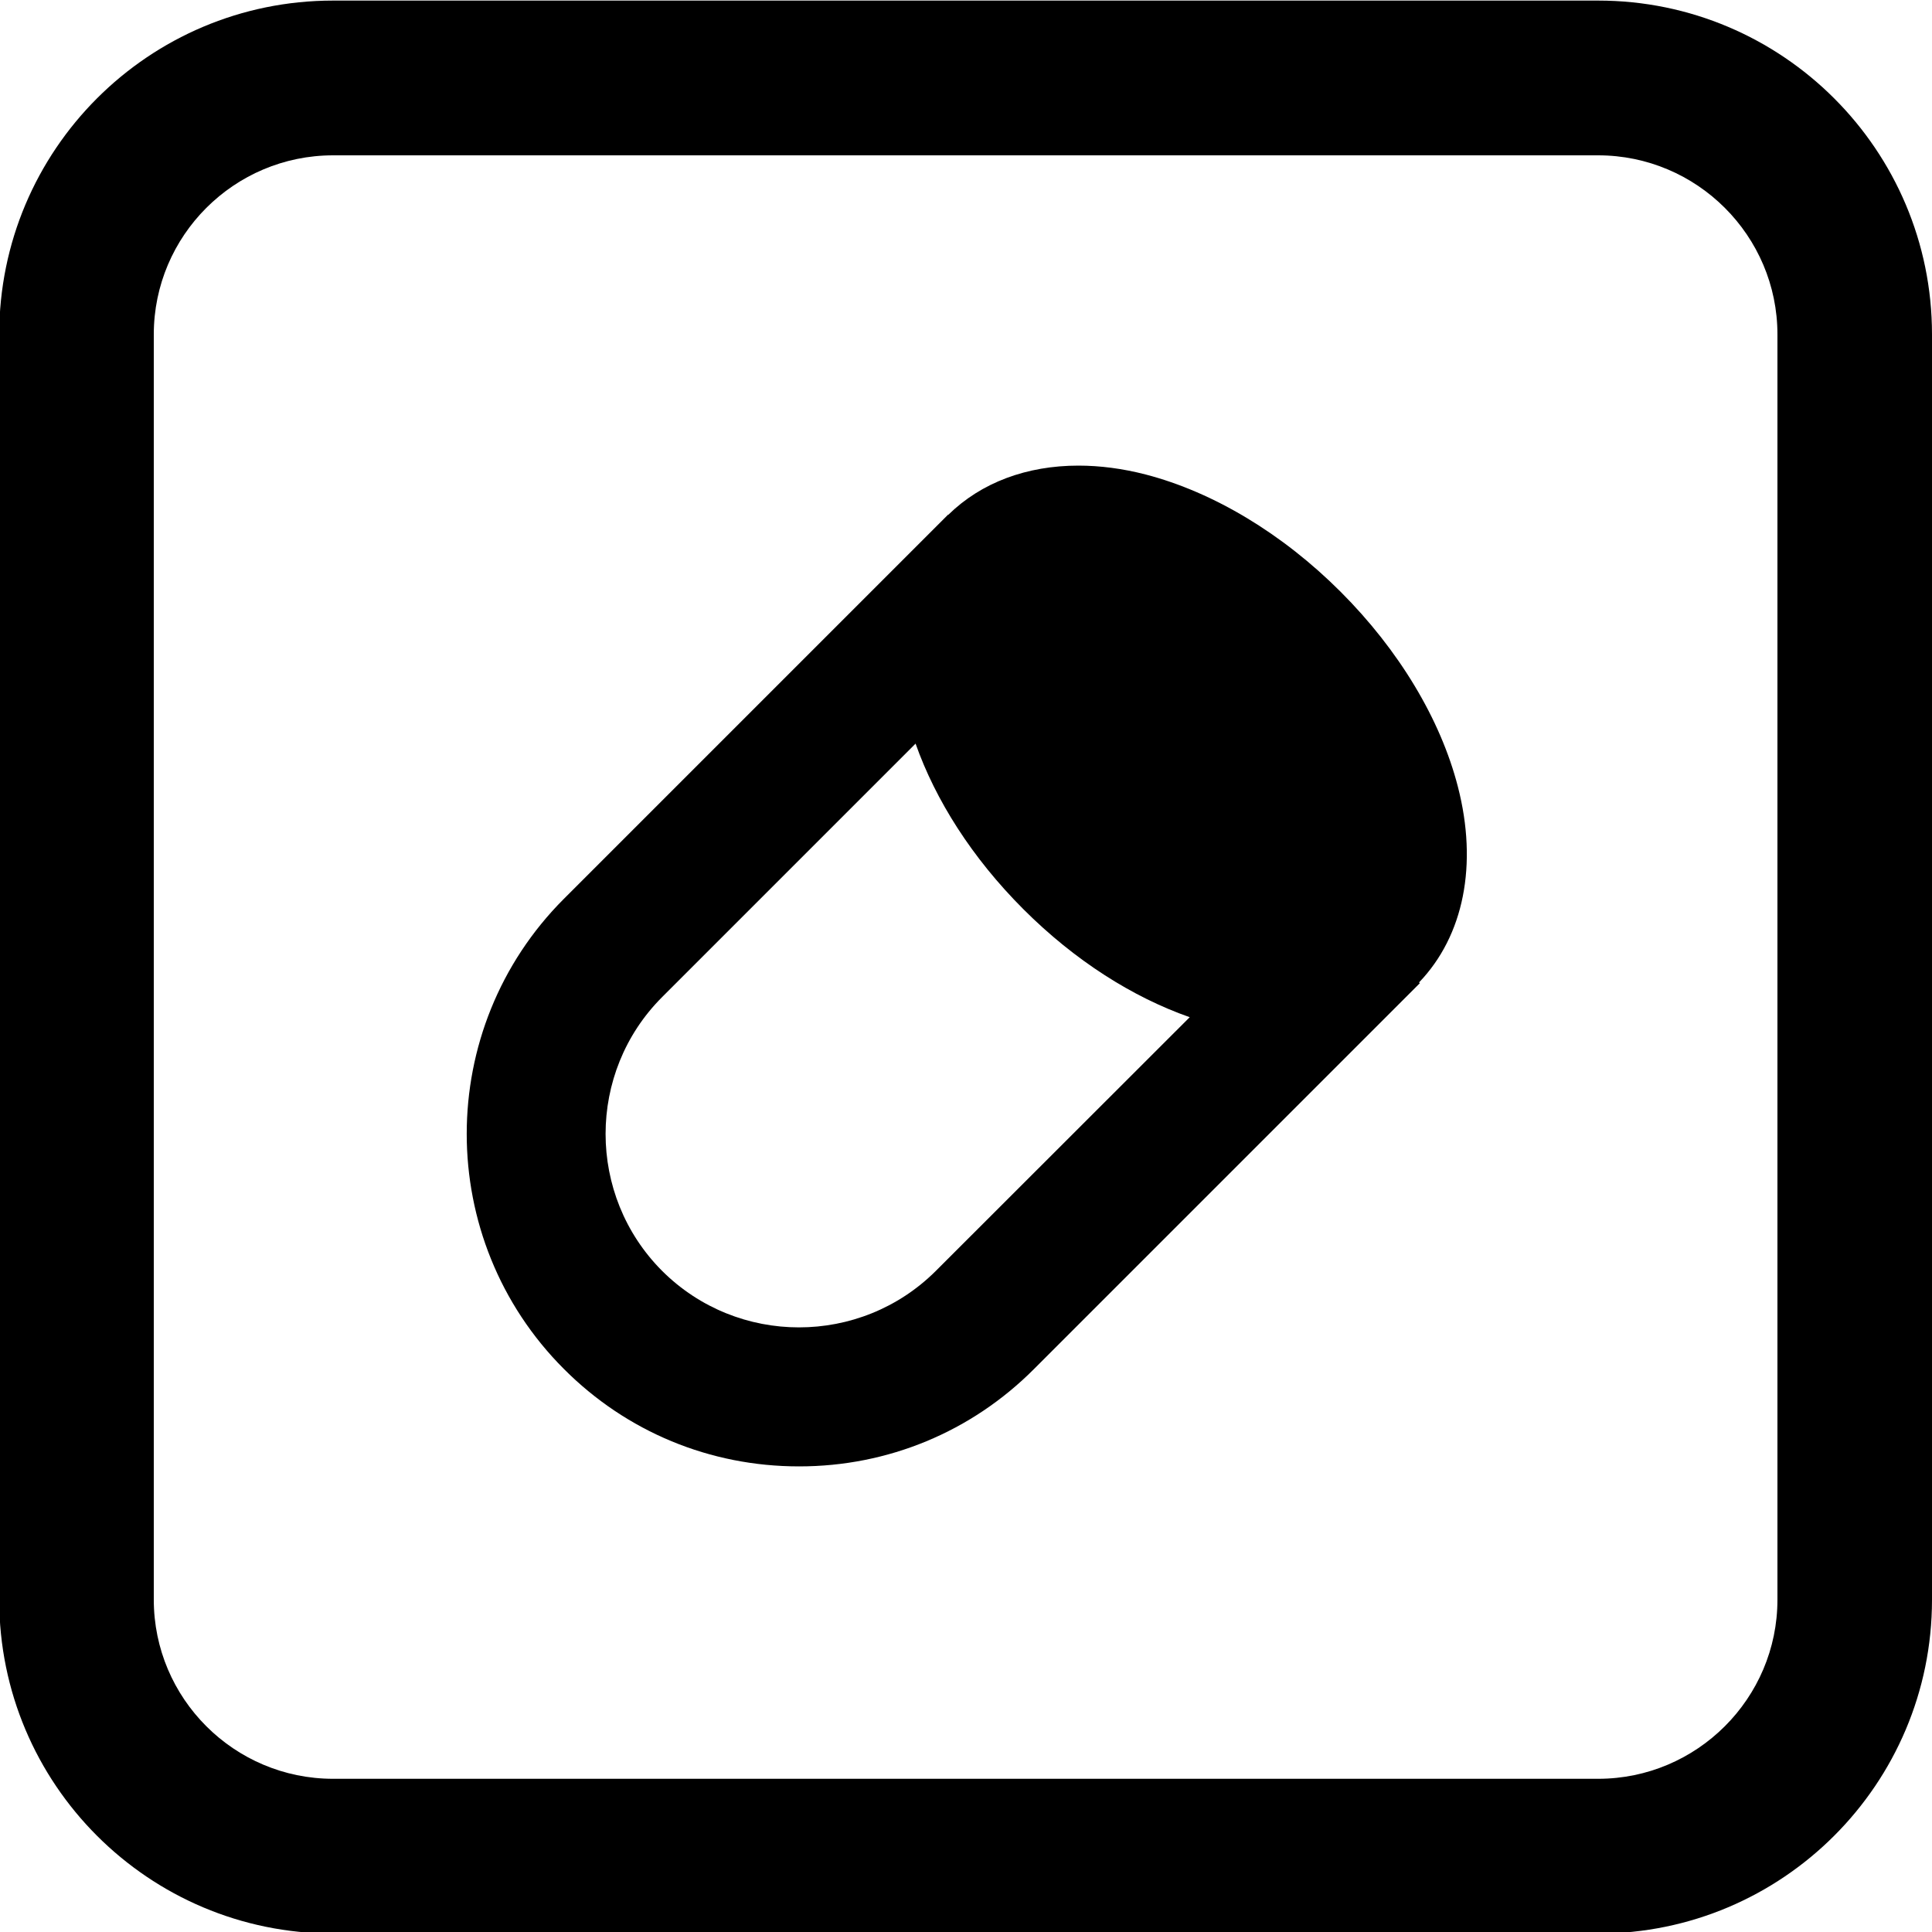
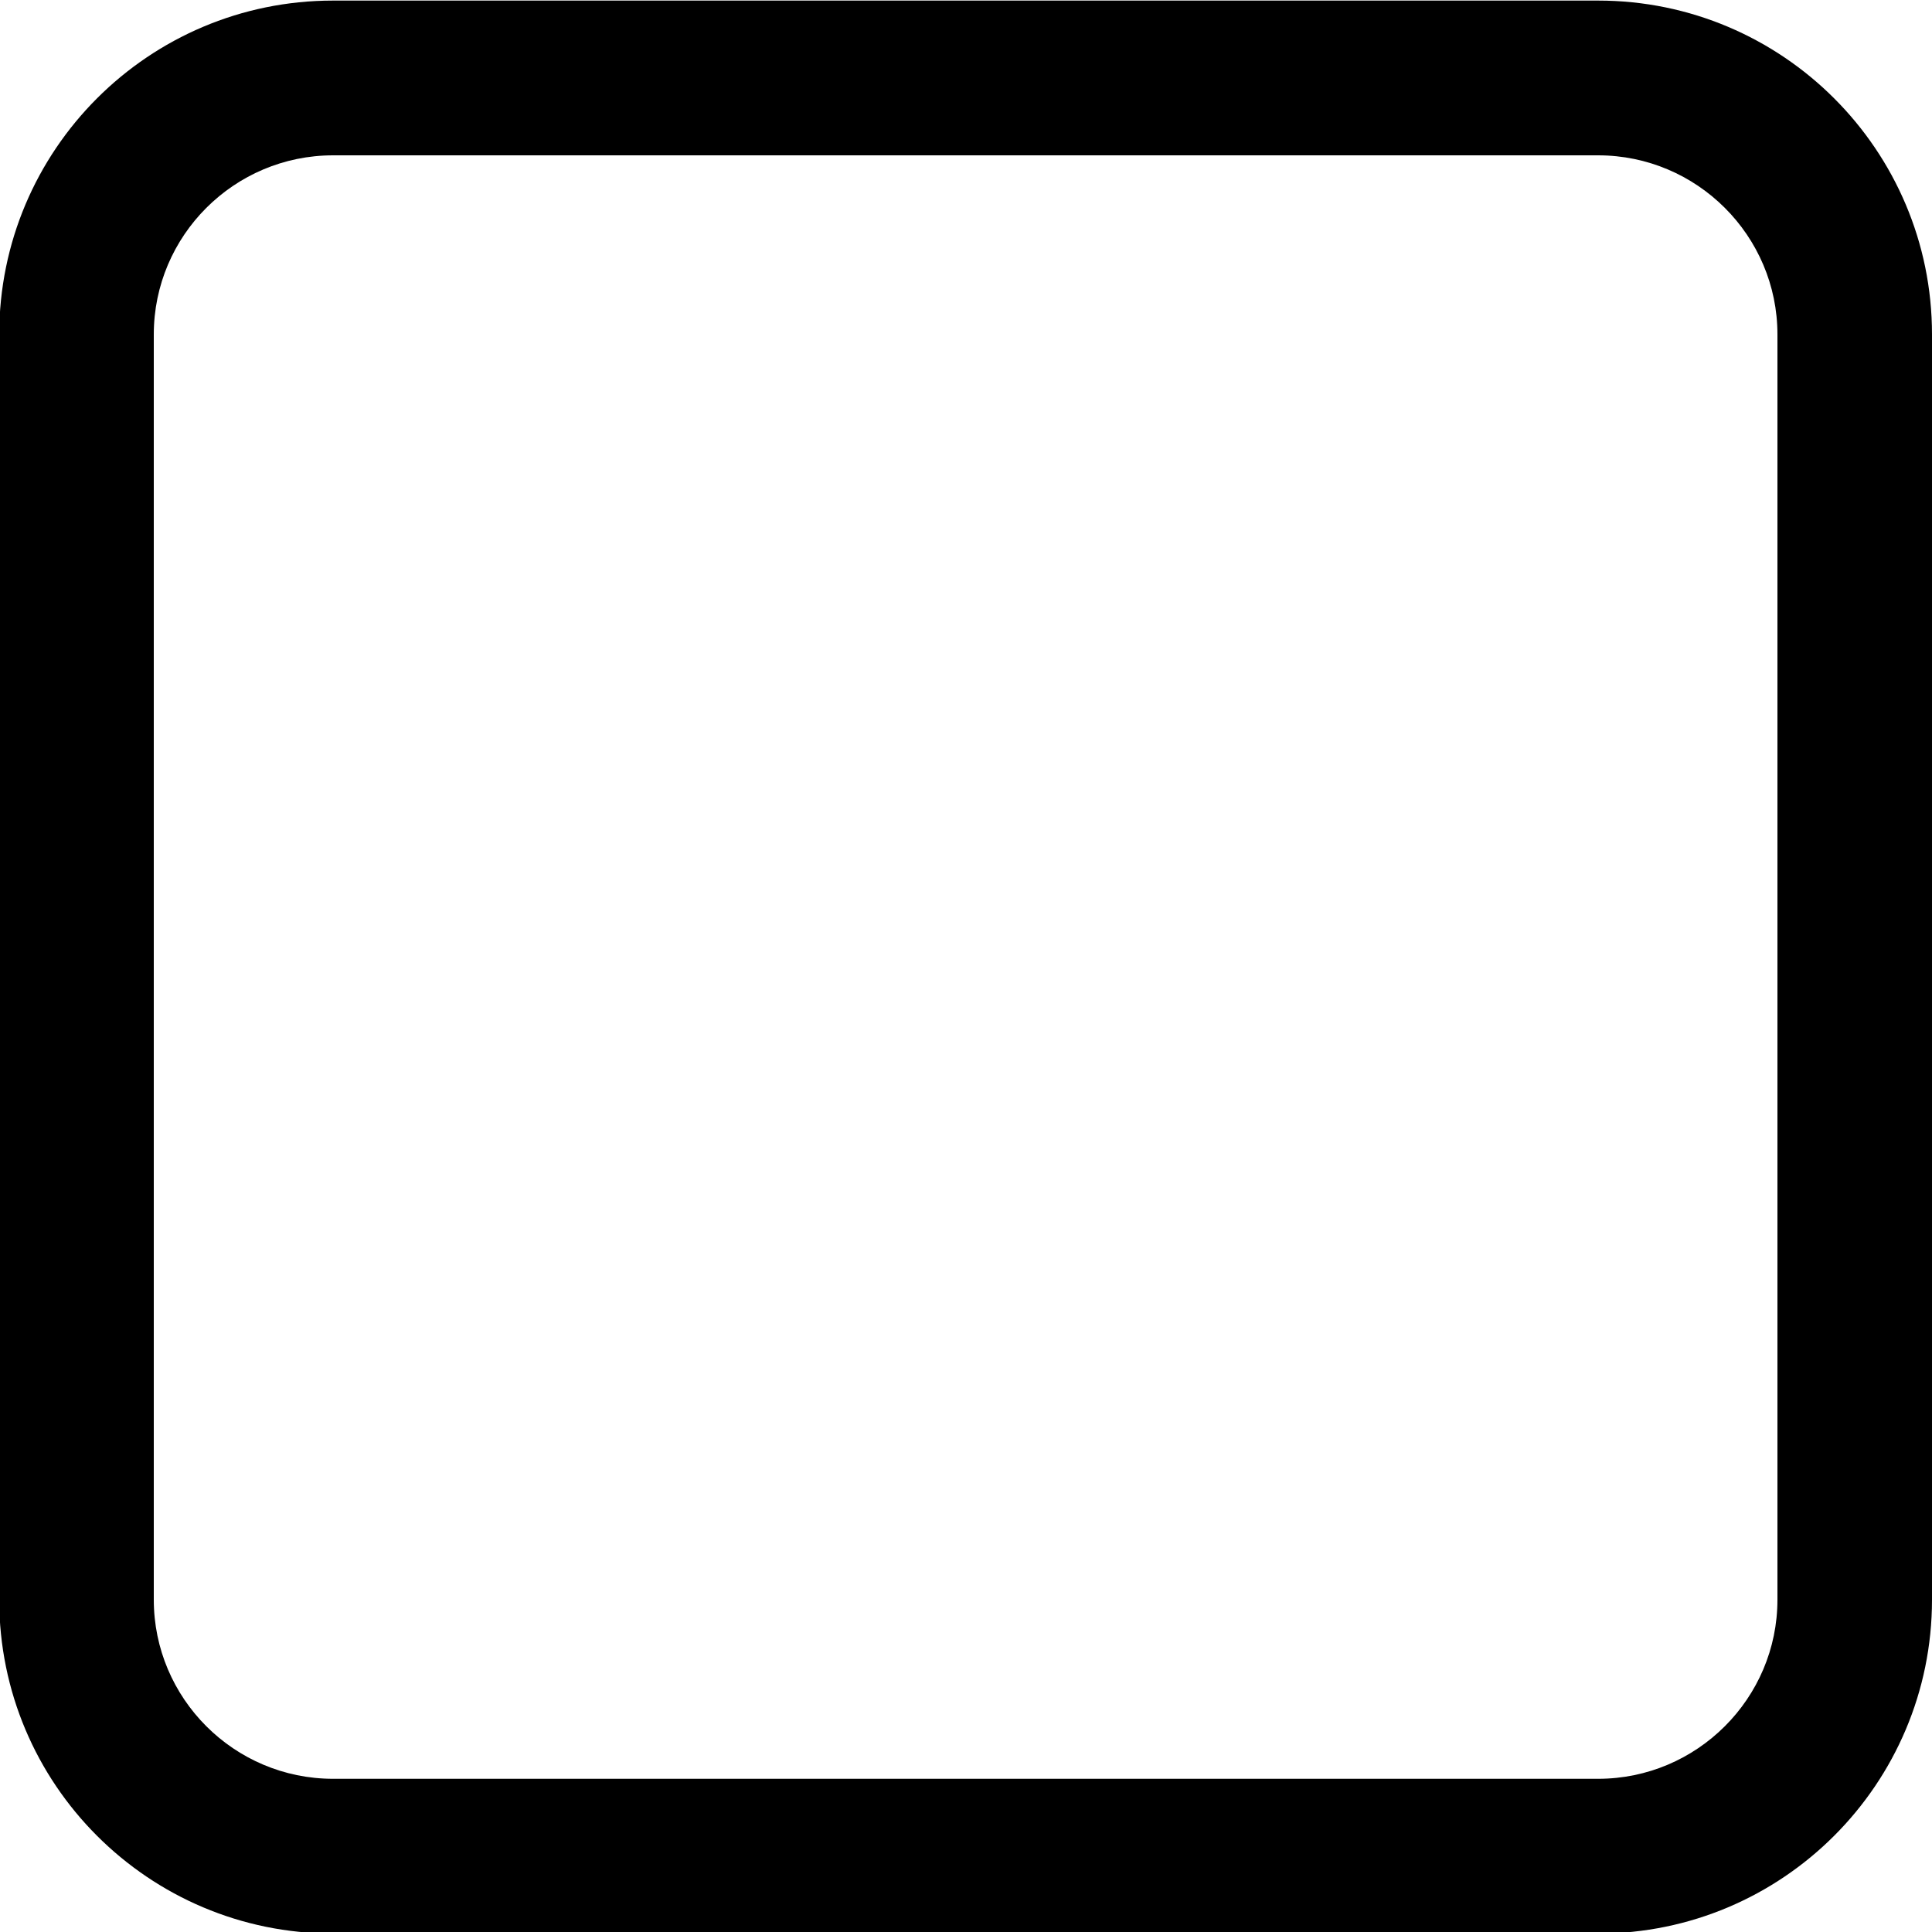
<svg xmlns="http://www.w3.org/2000/svg" version="1.1" id="Ebene_1" x="0px" y="0px" viewBox="0 0 100 100" style="enable-background:new 0 0 100 100;" xml:space="preserve">
  <style type="text/css">
	.st0{fill:none;stroke:#000000;stroke-width:2.079;stroke-miterlimit:10;}
	.st1{fill:none;}
	.st2{fill:none;stroke:#000000;stroke-width:0.872;stroke-linecap:round;stroke-miterlimit:10;}
</style>
  <path d="M82.72,0.03H17.24c-9.55,0-17.28,7.74-17.28,17.28V82.8c0,9.54,7.73,17.28,17.28,17.28h65.48c9.54,0,17.28-7.74,17.28-17.28  V17.31C100,7.77,92.26,0.03,82.72,0.03z M92,82.8c0,5.11-4.17,9.27-9.28,9.27H17.24c-5.12,0-9.28-4.16-9.28-9.27V17.31  c0-5.11,4.16-9.27,9.28-9.27h65.48c5.11,0,9.28,4.16,9.28,9.27V82.8z" />
  <g id="icons_00000036217927852588142050000011189592494099245459_">
    <g>
      <g>
-         <path d="M75.46,40.72c-0.9-3.5-3.06-7.08-6.07-10.09c-3.01-3.01-6.59-5.16-10.09-6.07c-1.2-0.31-2.37-0.46-3.48-0.46     c-2.67,0-5.03,0.87-6.74,2.55l-0.01-0.01L29.19,46.52c-6.71,6.71-6.71,17.63,0,24.34c3.24,3.25,7.56,5.04,12.16,5.04     c0.01,0,0.01,0,0.02,0c4.59,0,8.91-1.79,12.15-5.04l19.97-19.97l-0.04-0.04C75.77,48.43,76.5,44.75,75.46,40.72z M48.44,65.78     c-3.91,3.9-10.26,3.9-14.17,0c-3.9-3.91-3.9-10.27,0-14.17l13.12-13.12c1.03,2.92,2.92,5.91,5.58,8.57     c2.67,2.67,5.67,4.56,8.61,5.59L48.44,65.78z" />
-       </g>
+         </g>
    </g>
  </g>
</svg>